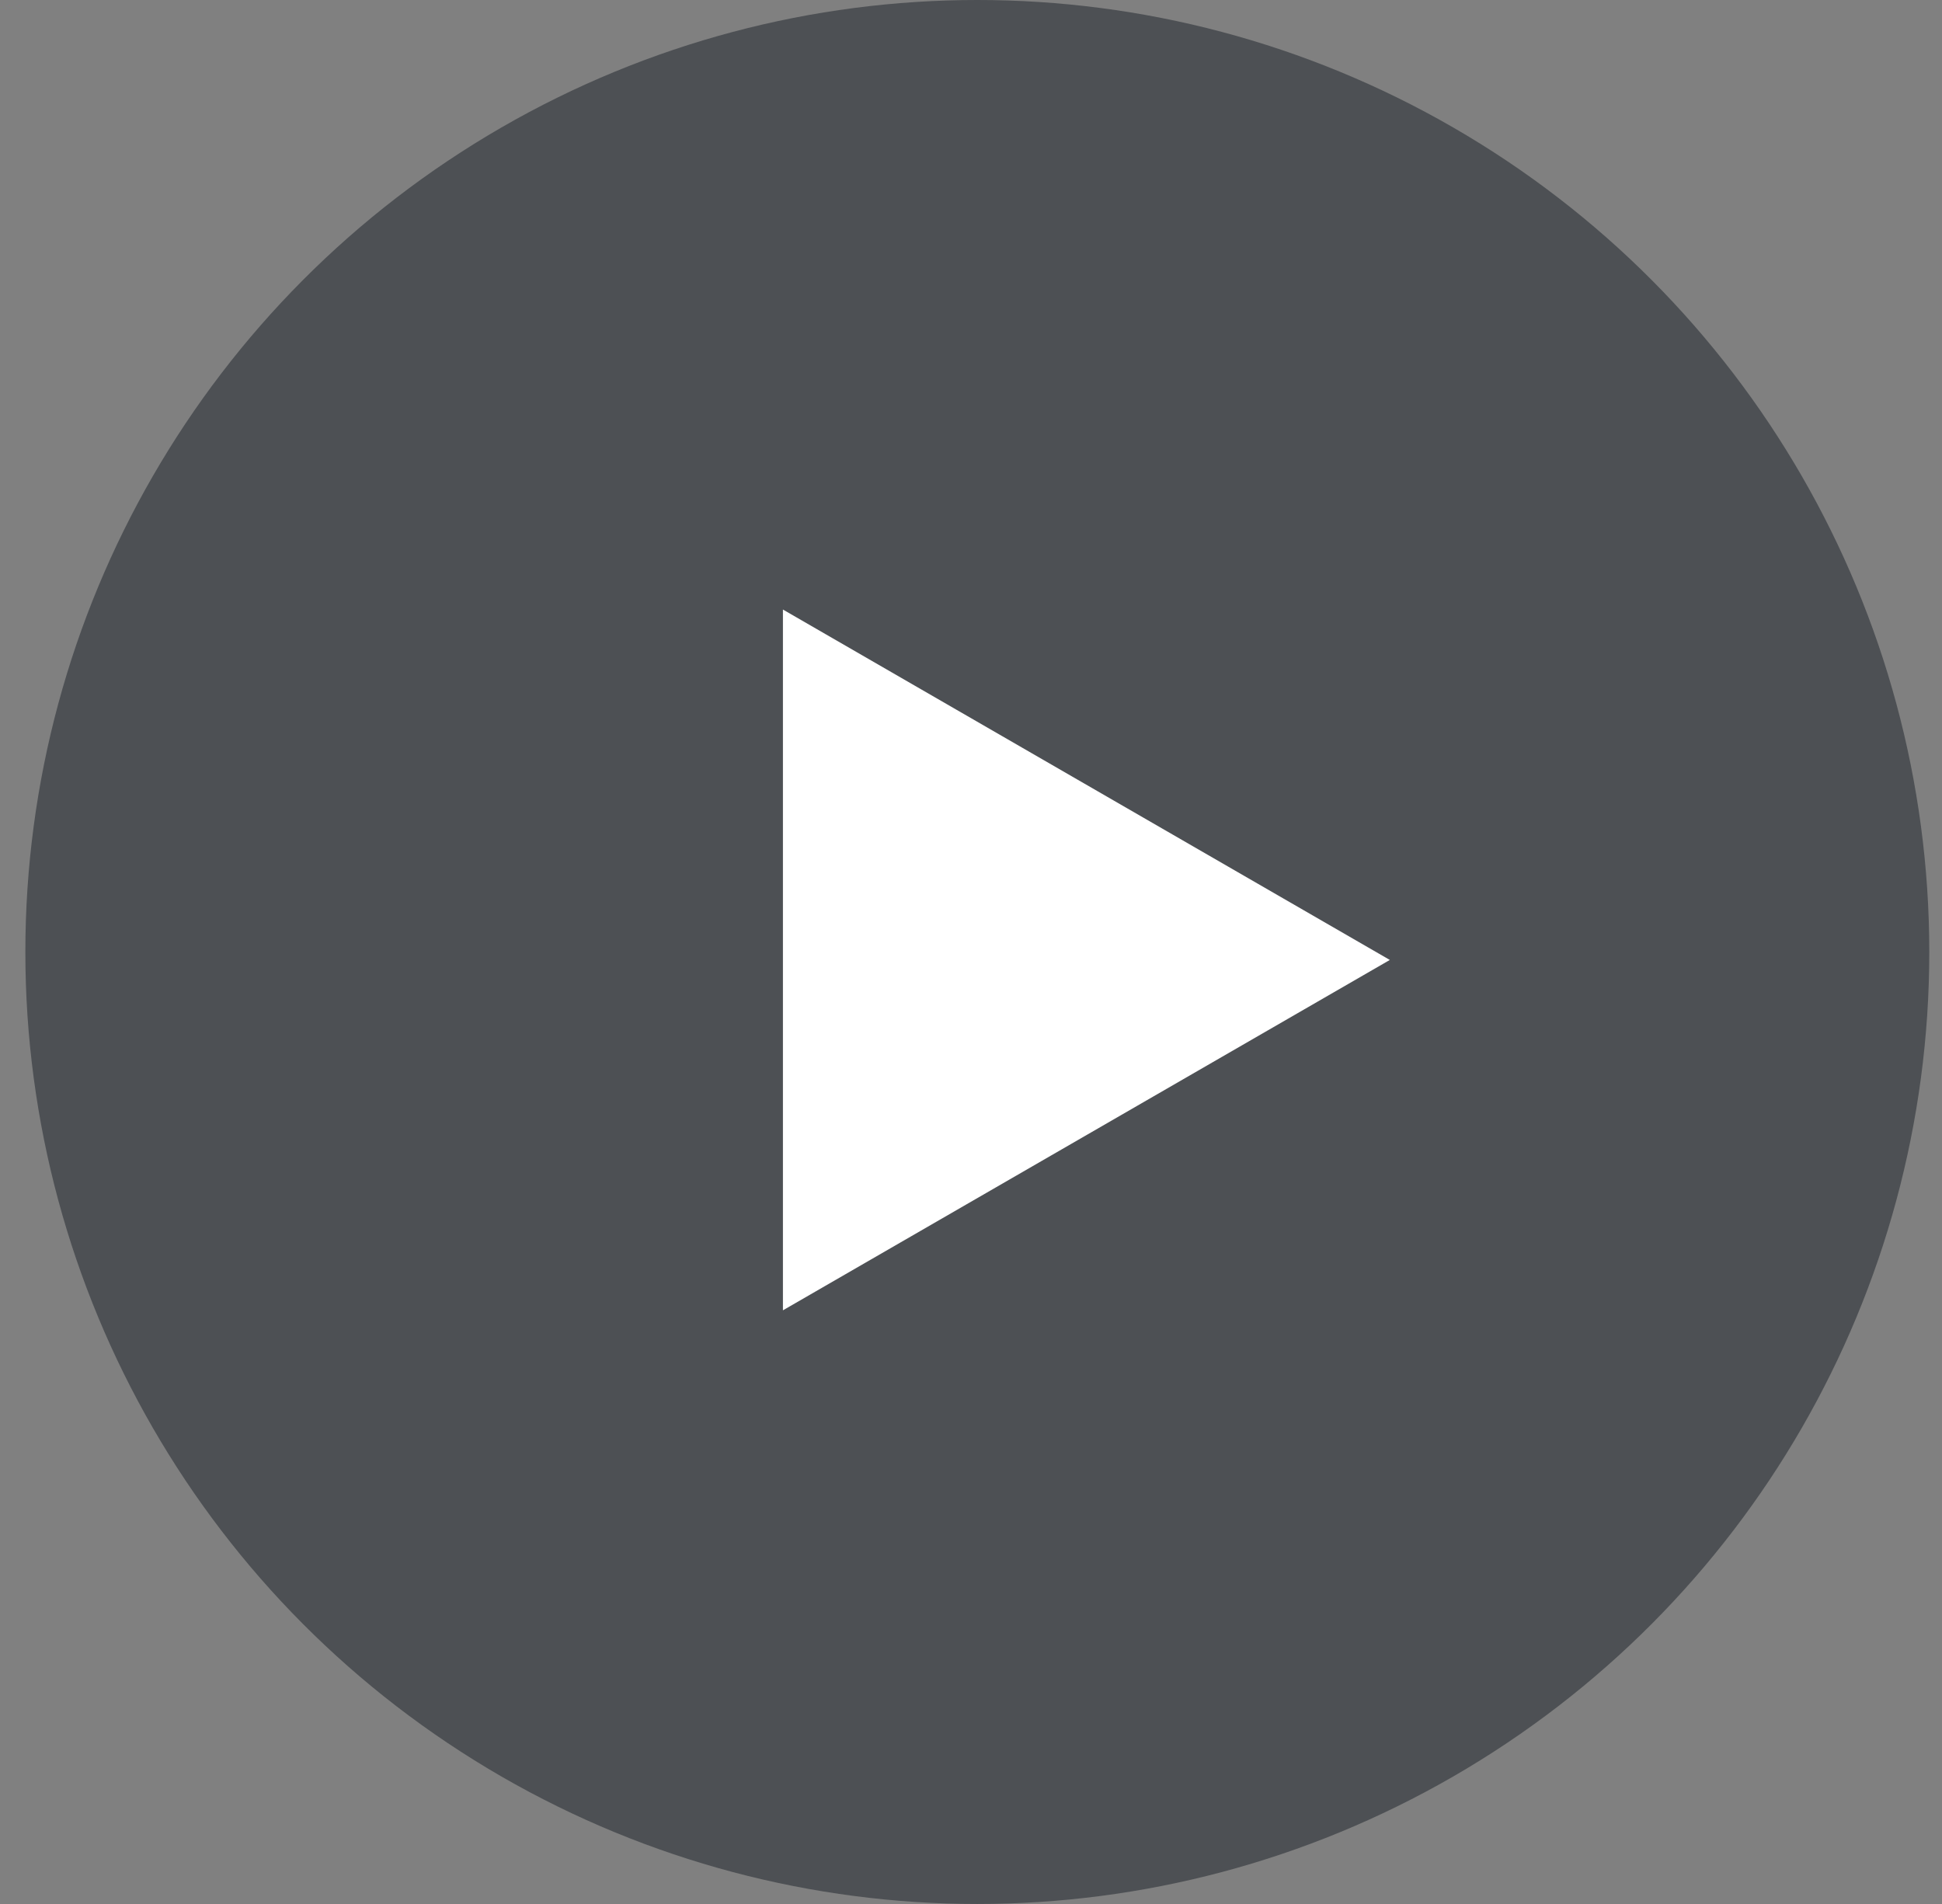
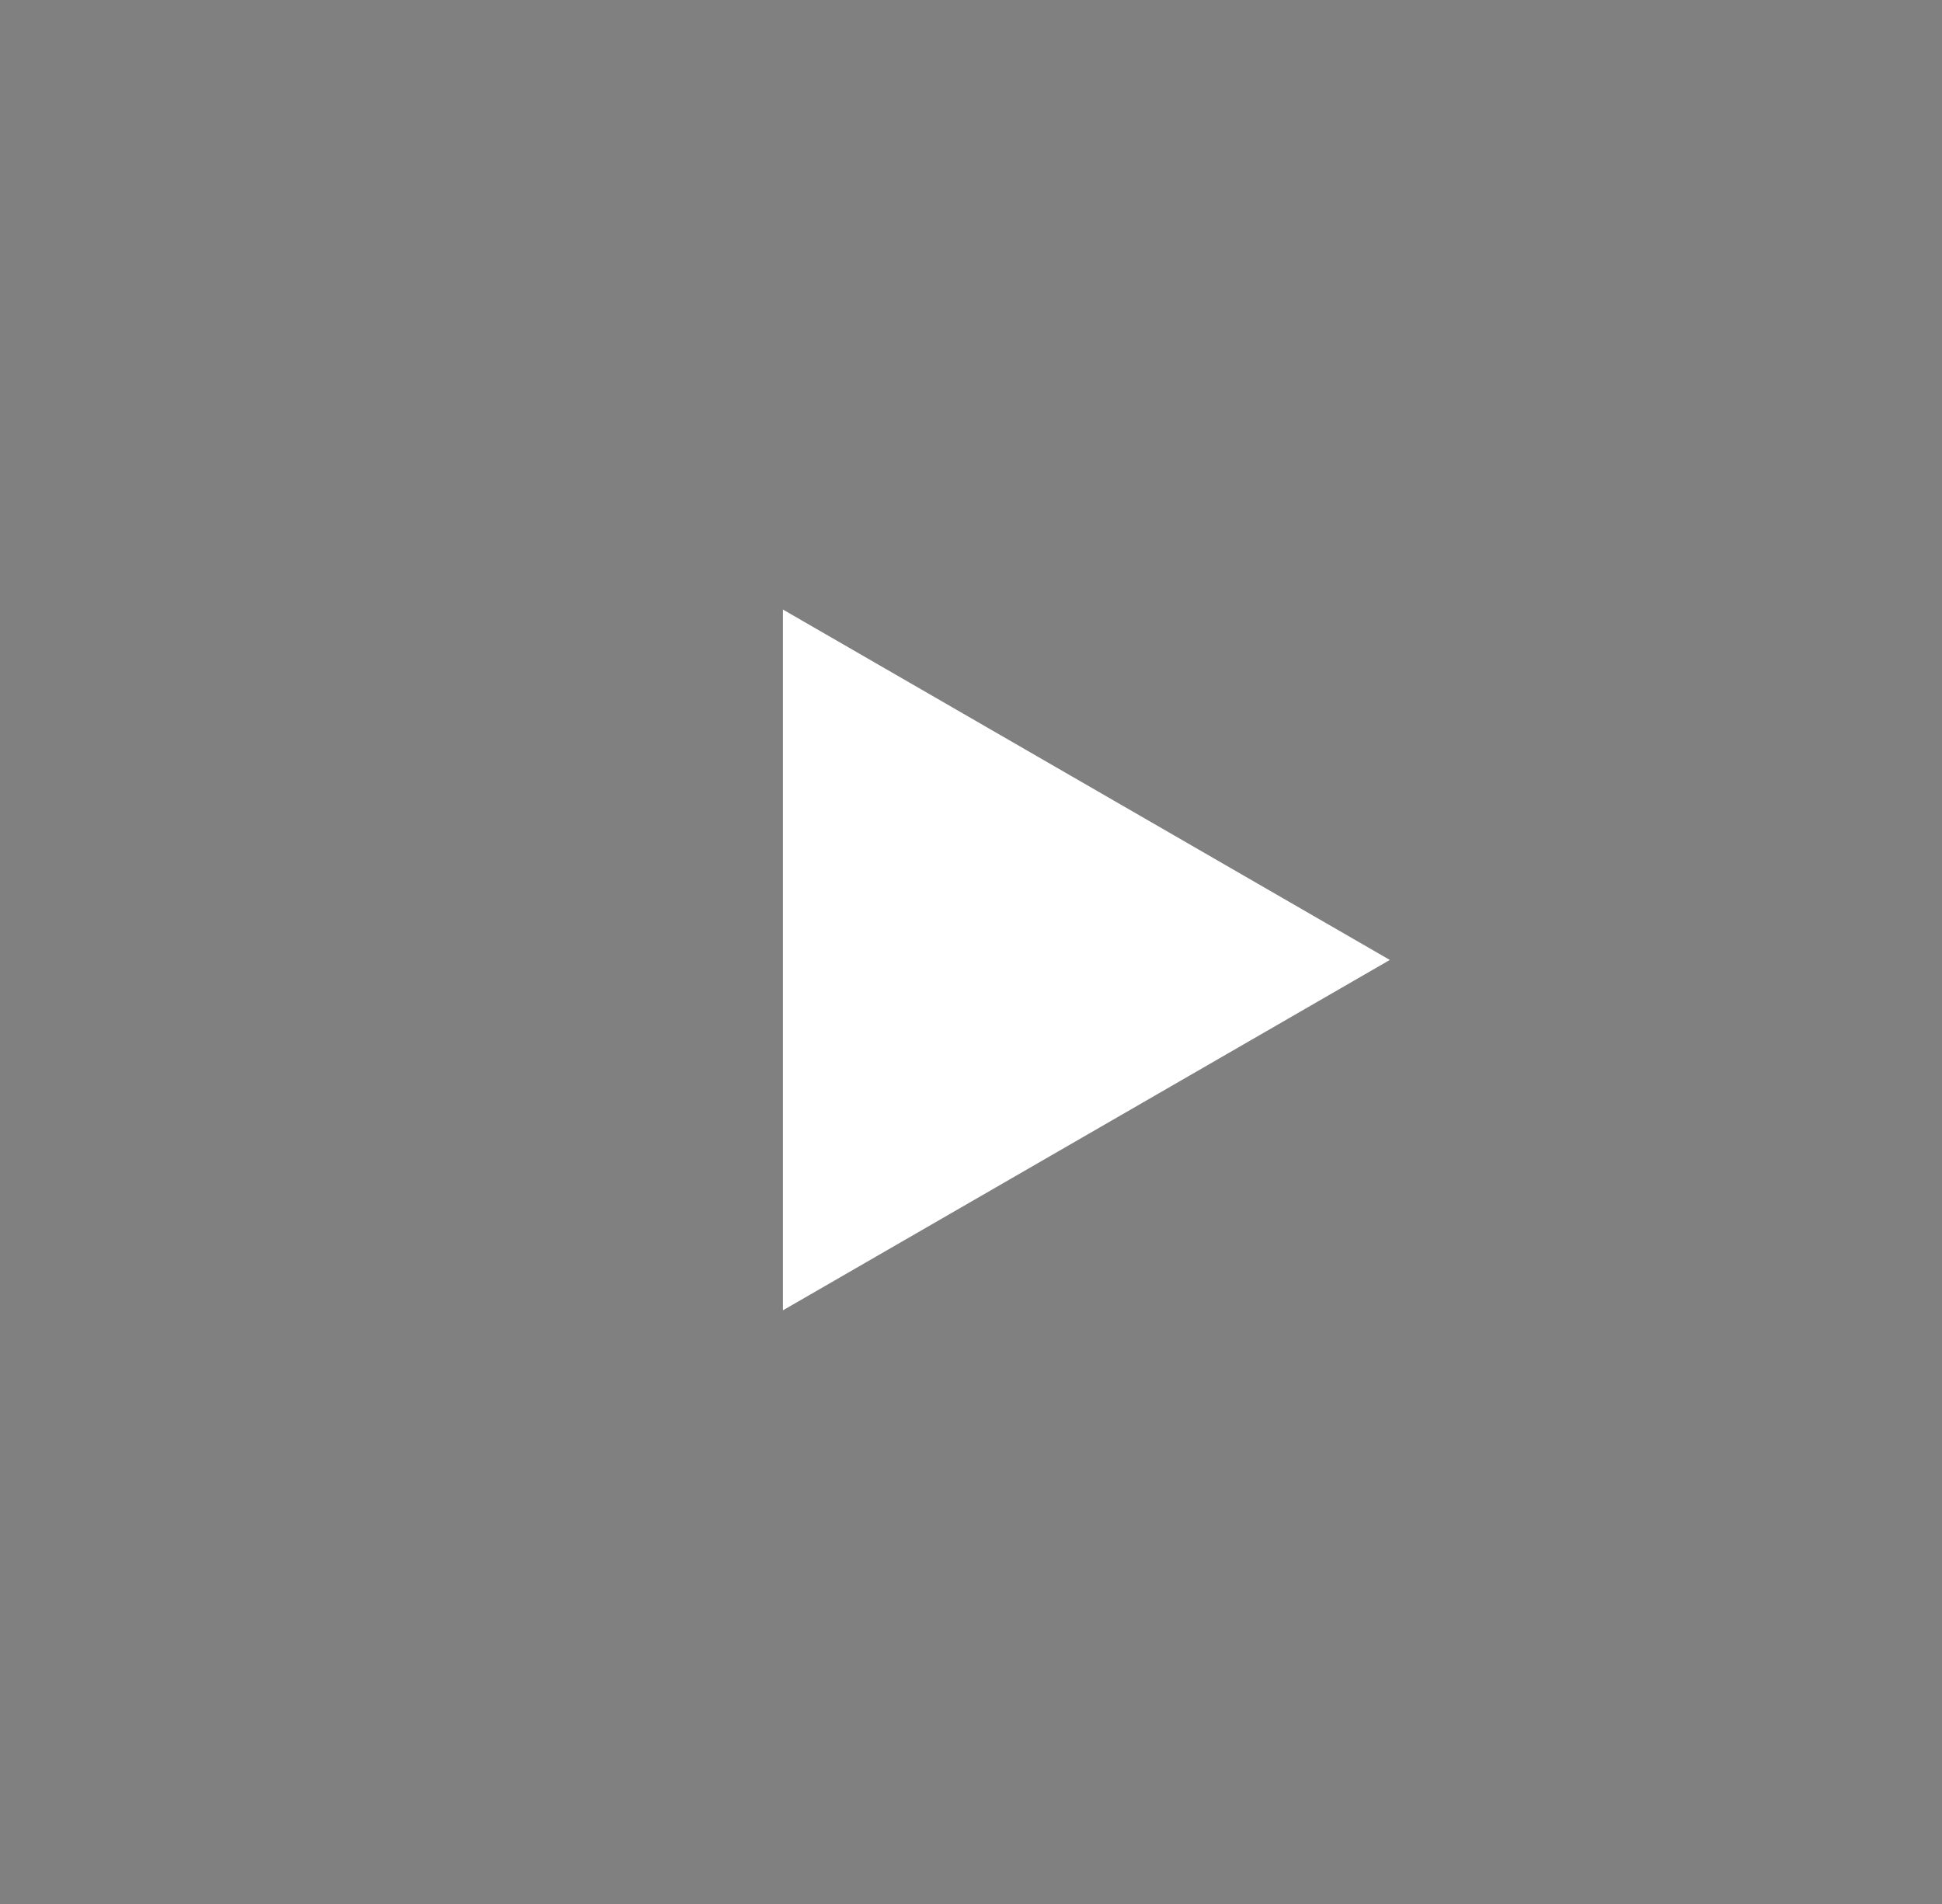
<svg xmlns="http://www.w3.org/2000/svg" width="51" height="50" viewBox="0 0 51 50" fill="none">
  <rect x="0" y="0" width="51" height="50" fill="#808080" stroke="none" />
-   <circle cx="25.666" cy="25" r="25" fill="#1A2028" fill-opacity="0.5" />
-   <path d="M36.499 25.209L20.561 34.41L20.561 16.007L36.499 25.209Z" fill="white" />
+   <path d="M36.499 25.209L20.561 34.41L20.561 16.007Z" fill="white" />
</svg>